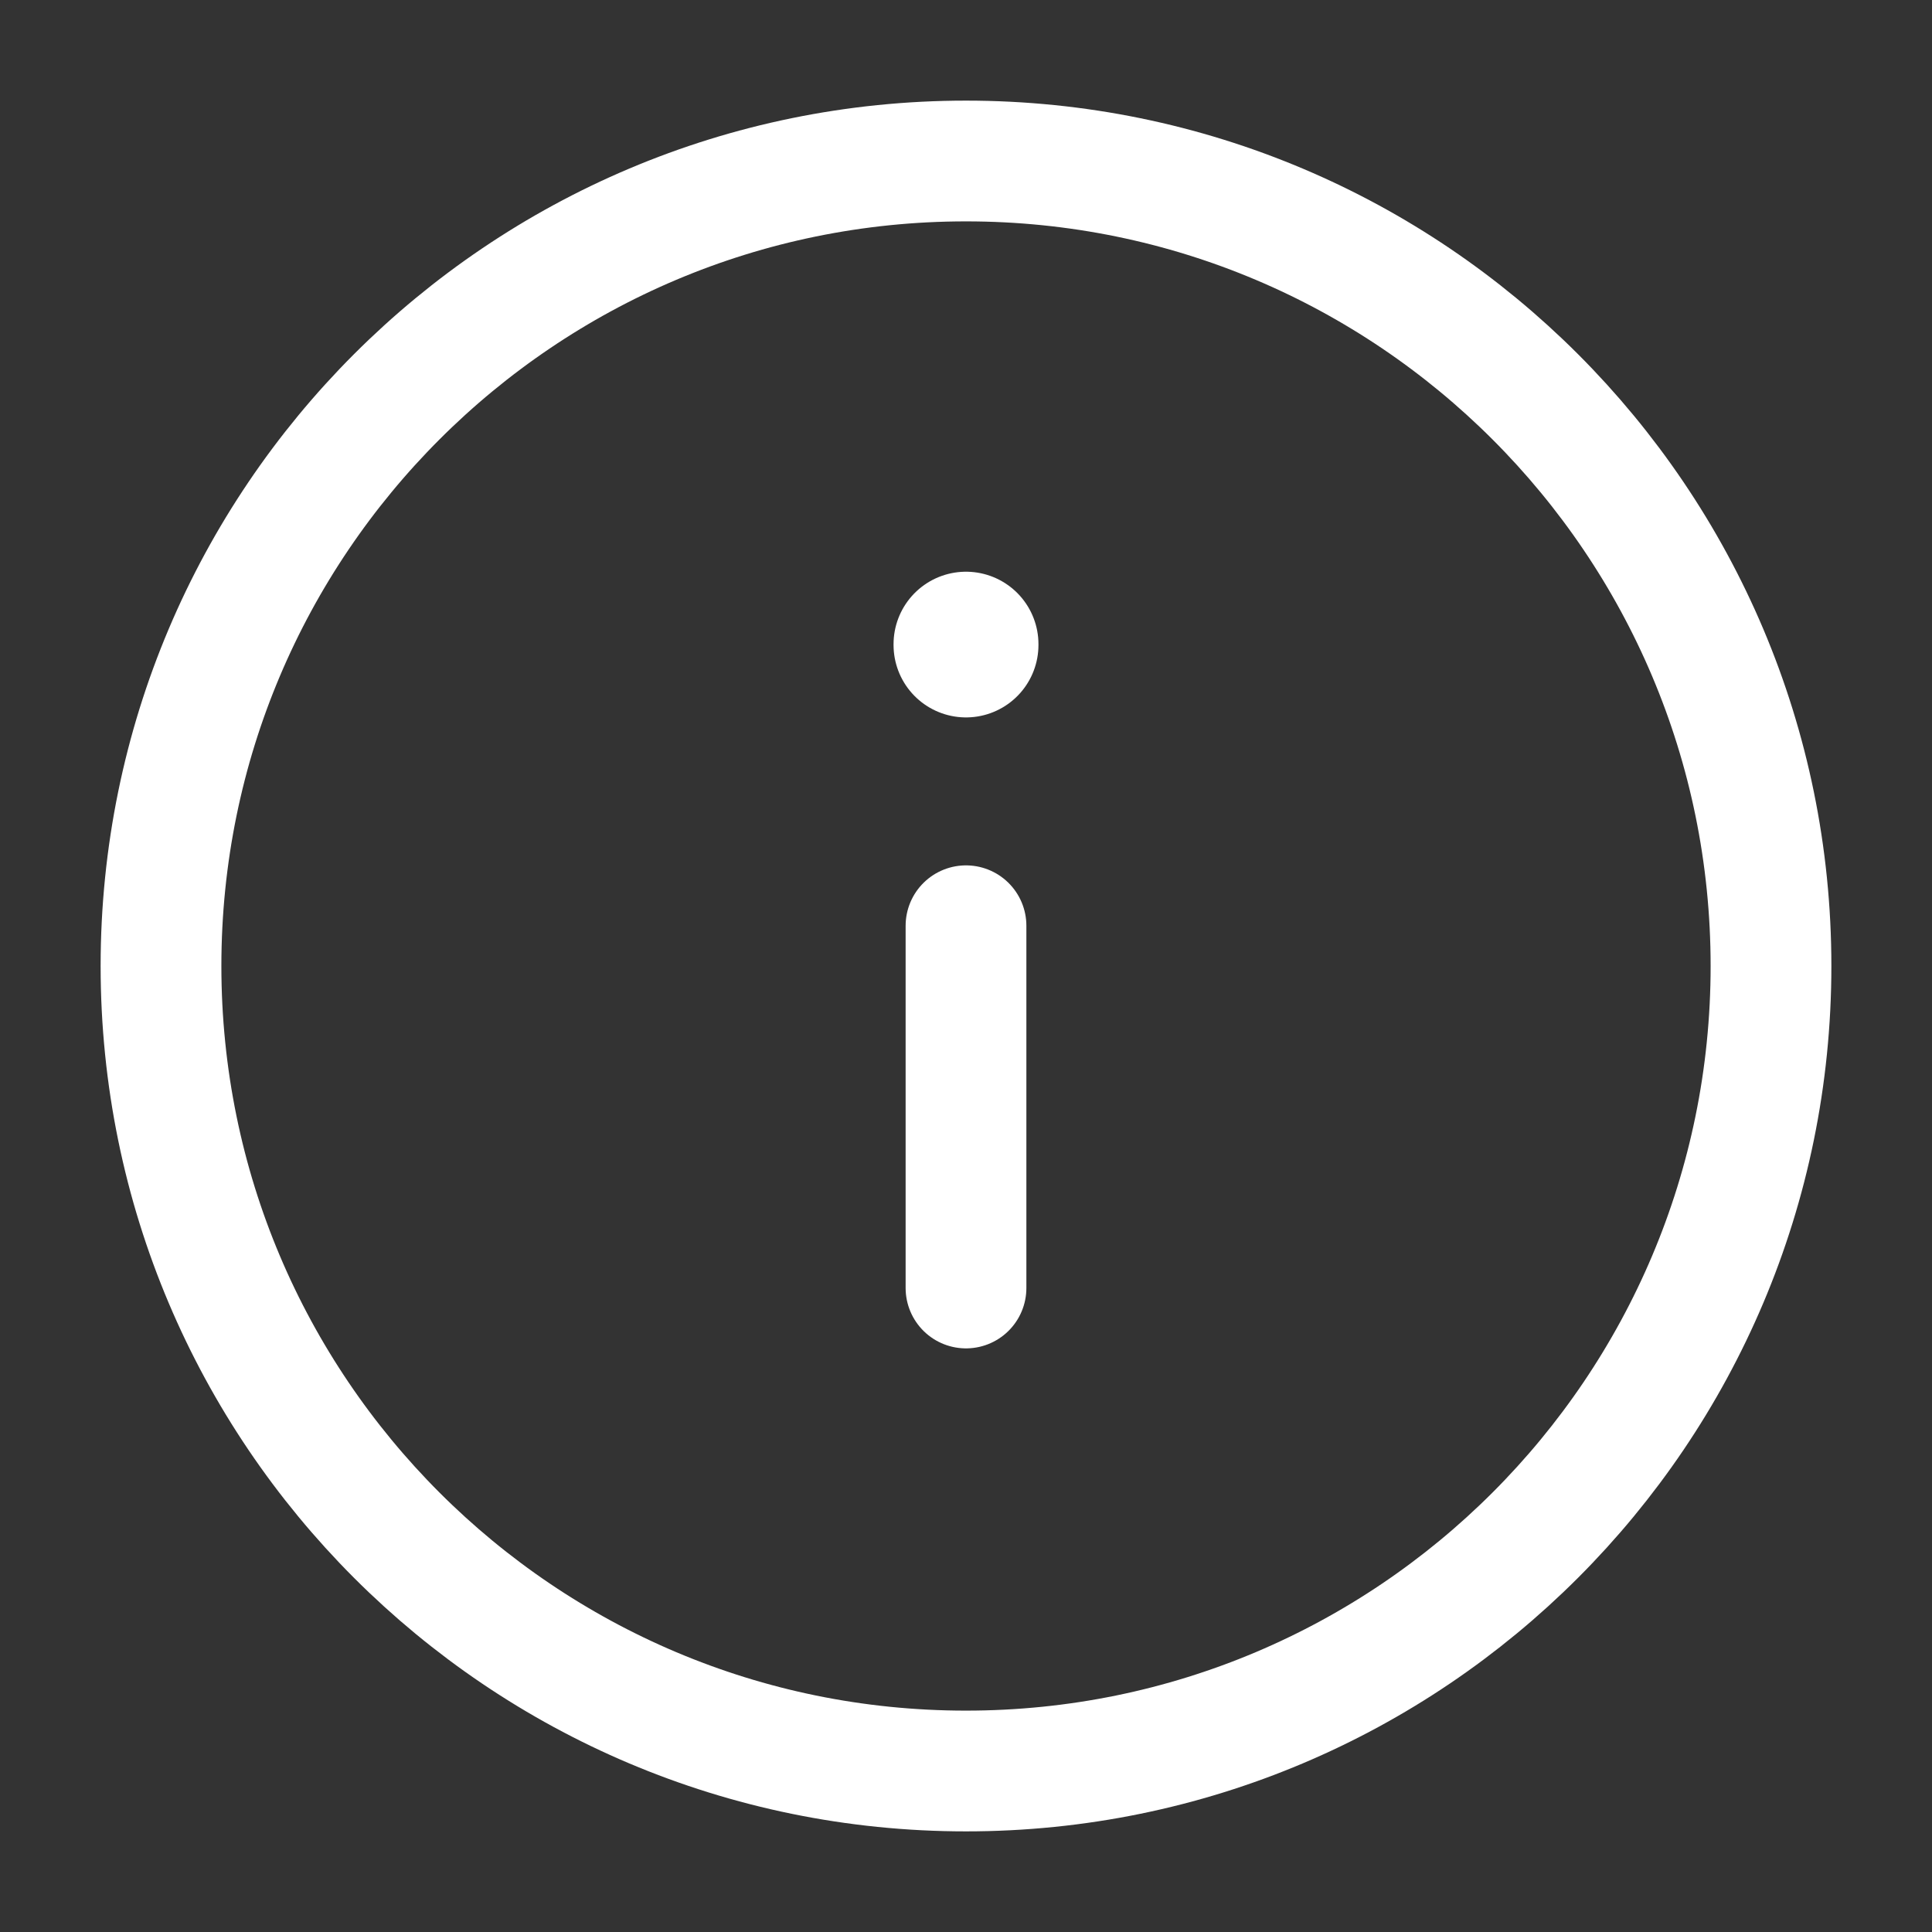
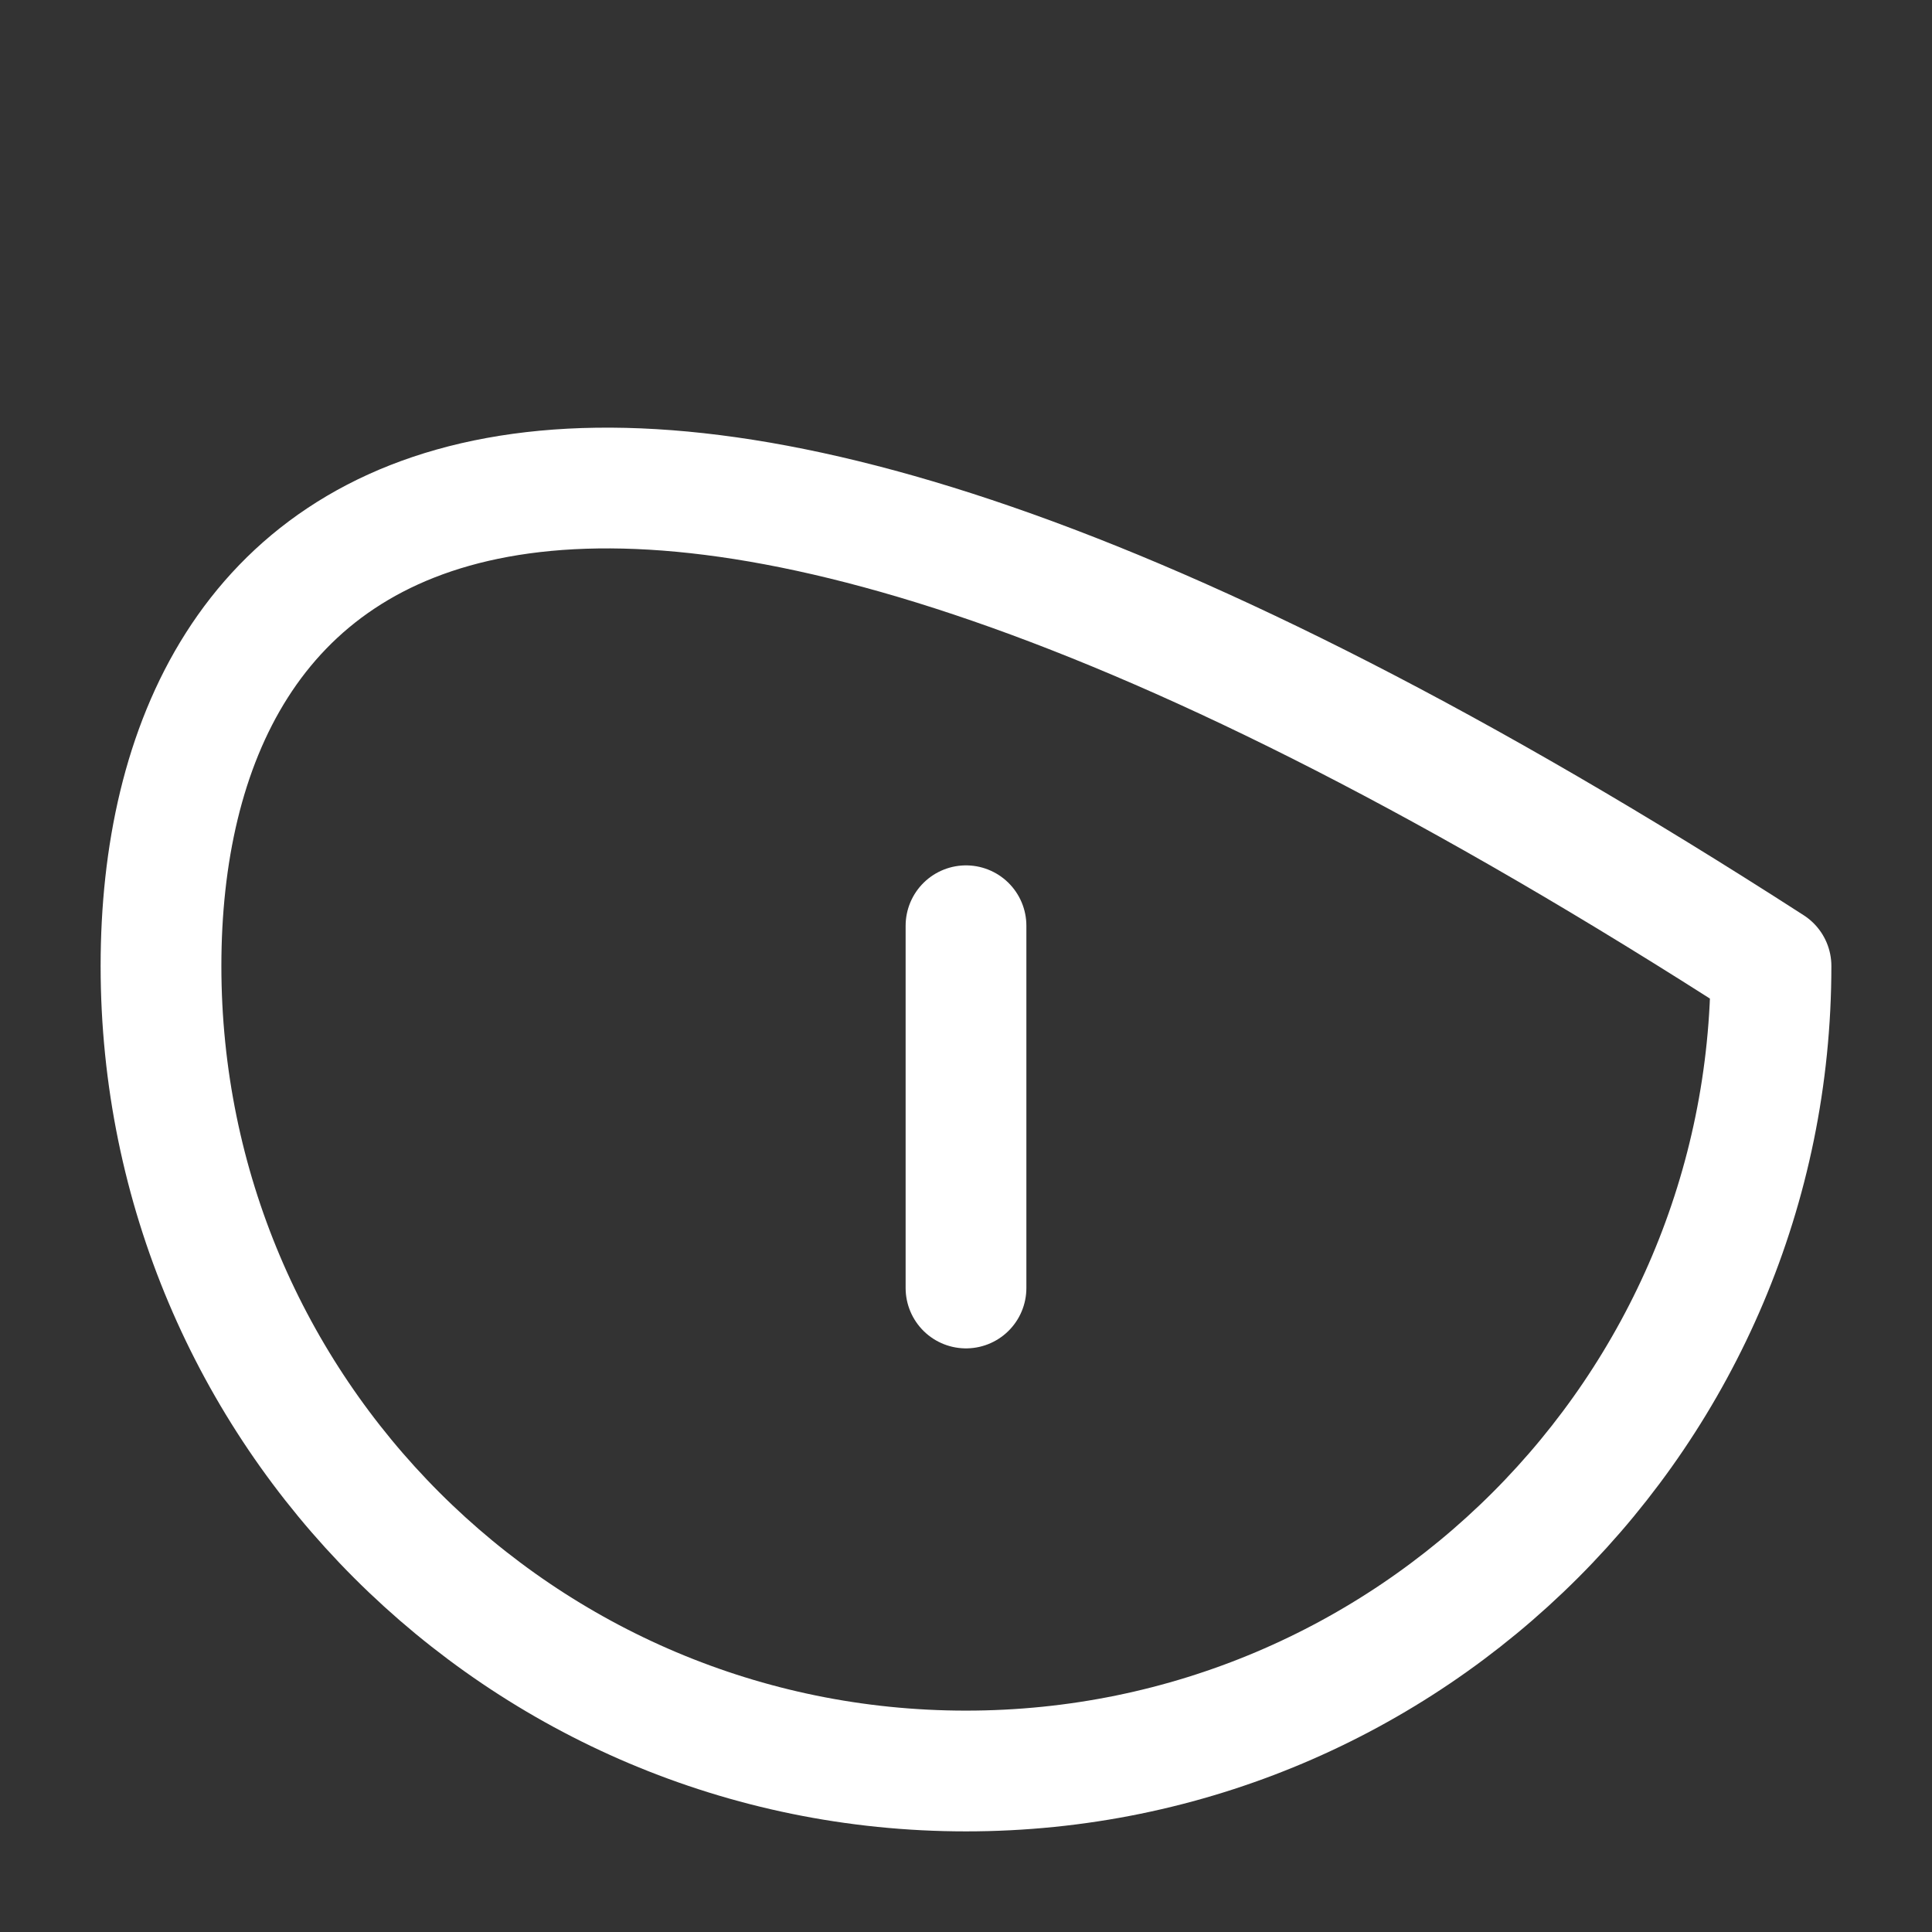
<svg xmlns="http://www.w3.org/2000/svg" width="24" height="24" viewBox="0 0 24 24" fill="none">
  <rect x="0" y="0" width="24" height="24" fill="#333333" stroke="none" />
-   <path d="M12 22C17.523 22 22 17.523 22 12C22 6.477 17.523 2 12 2C6.477 2 2 6.477 2 12C2 17.523 6.477 22 12 22Z" stroke="white" stroke-width="1.5" stroke-linecap="round" stroke-linejoin="round" />
+   <path d="M12 22C17.523 22 22 17.523 22 12C6.477 2 2 6.477 2 12C2 17.523 6.477 22 12 22Z" stroke="white" stroke-width="1.5" stroke-linecap="round" stroke-linejoin="round" />
  <path d="M12 16V11.5" stroke="white" stroke-width="1.5" stroke-linecap="round" stroke-linejoin="round" />
-   <path d="M12 8.012V8.002" stroke="white" stroke-width="1.8" stroke-linecap="round" stroke-linejoin="round" />
</svg>